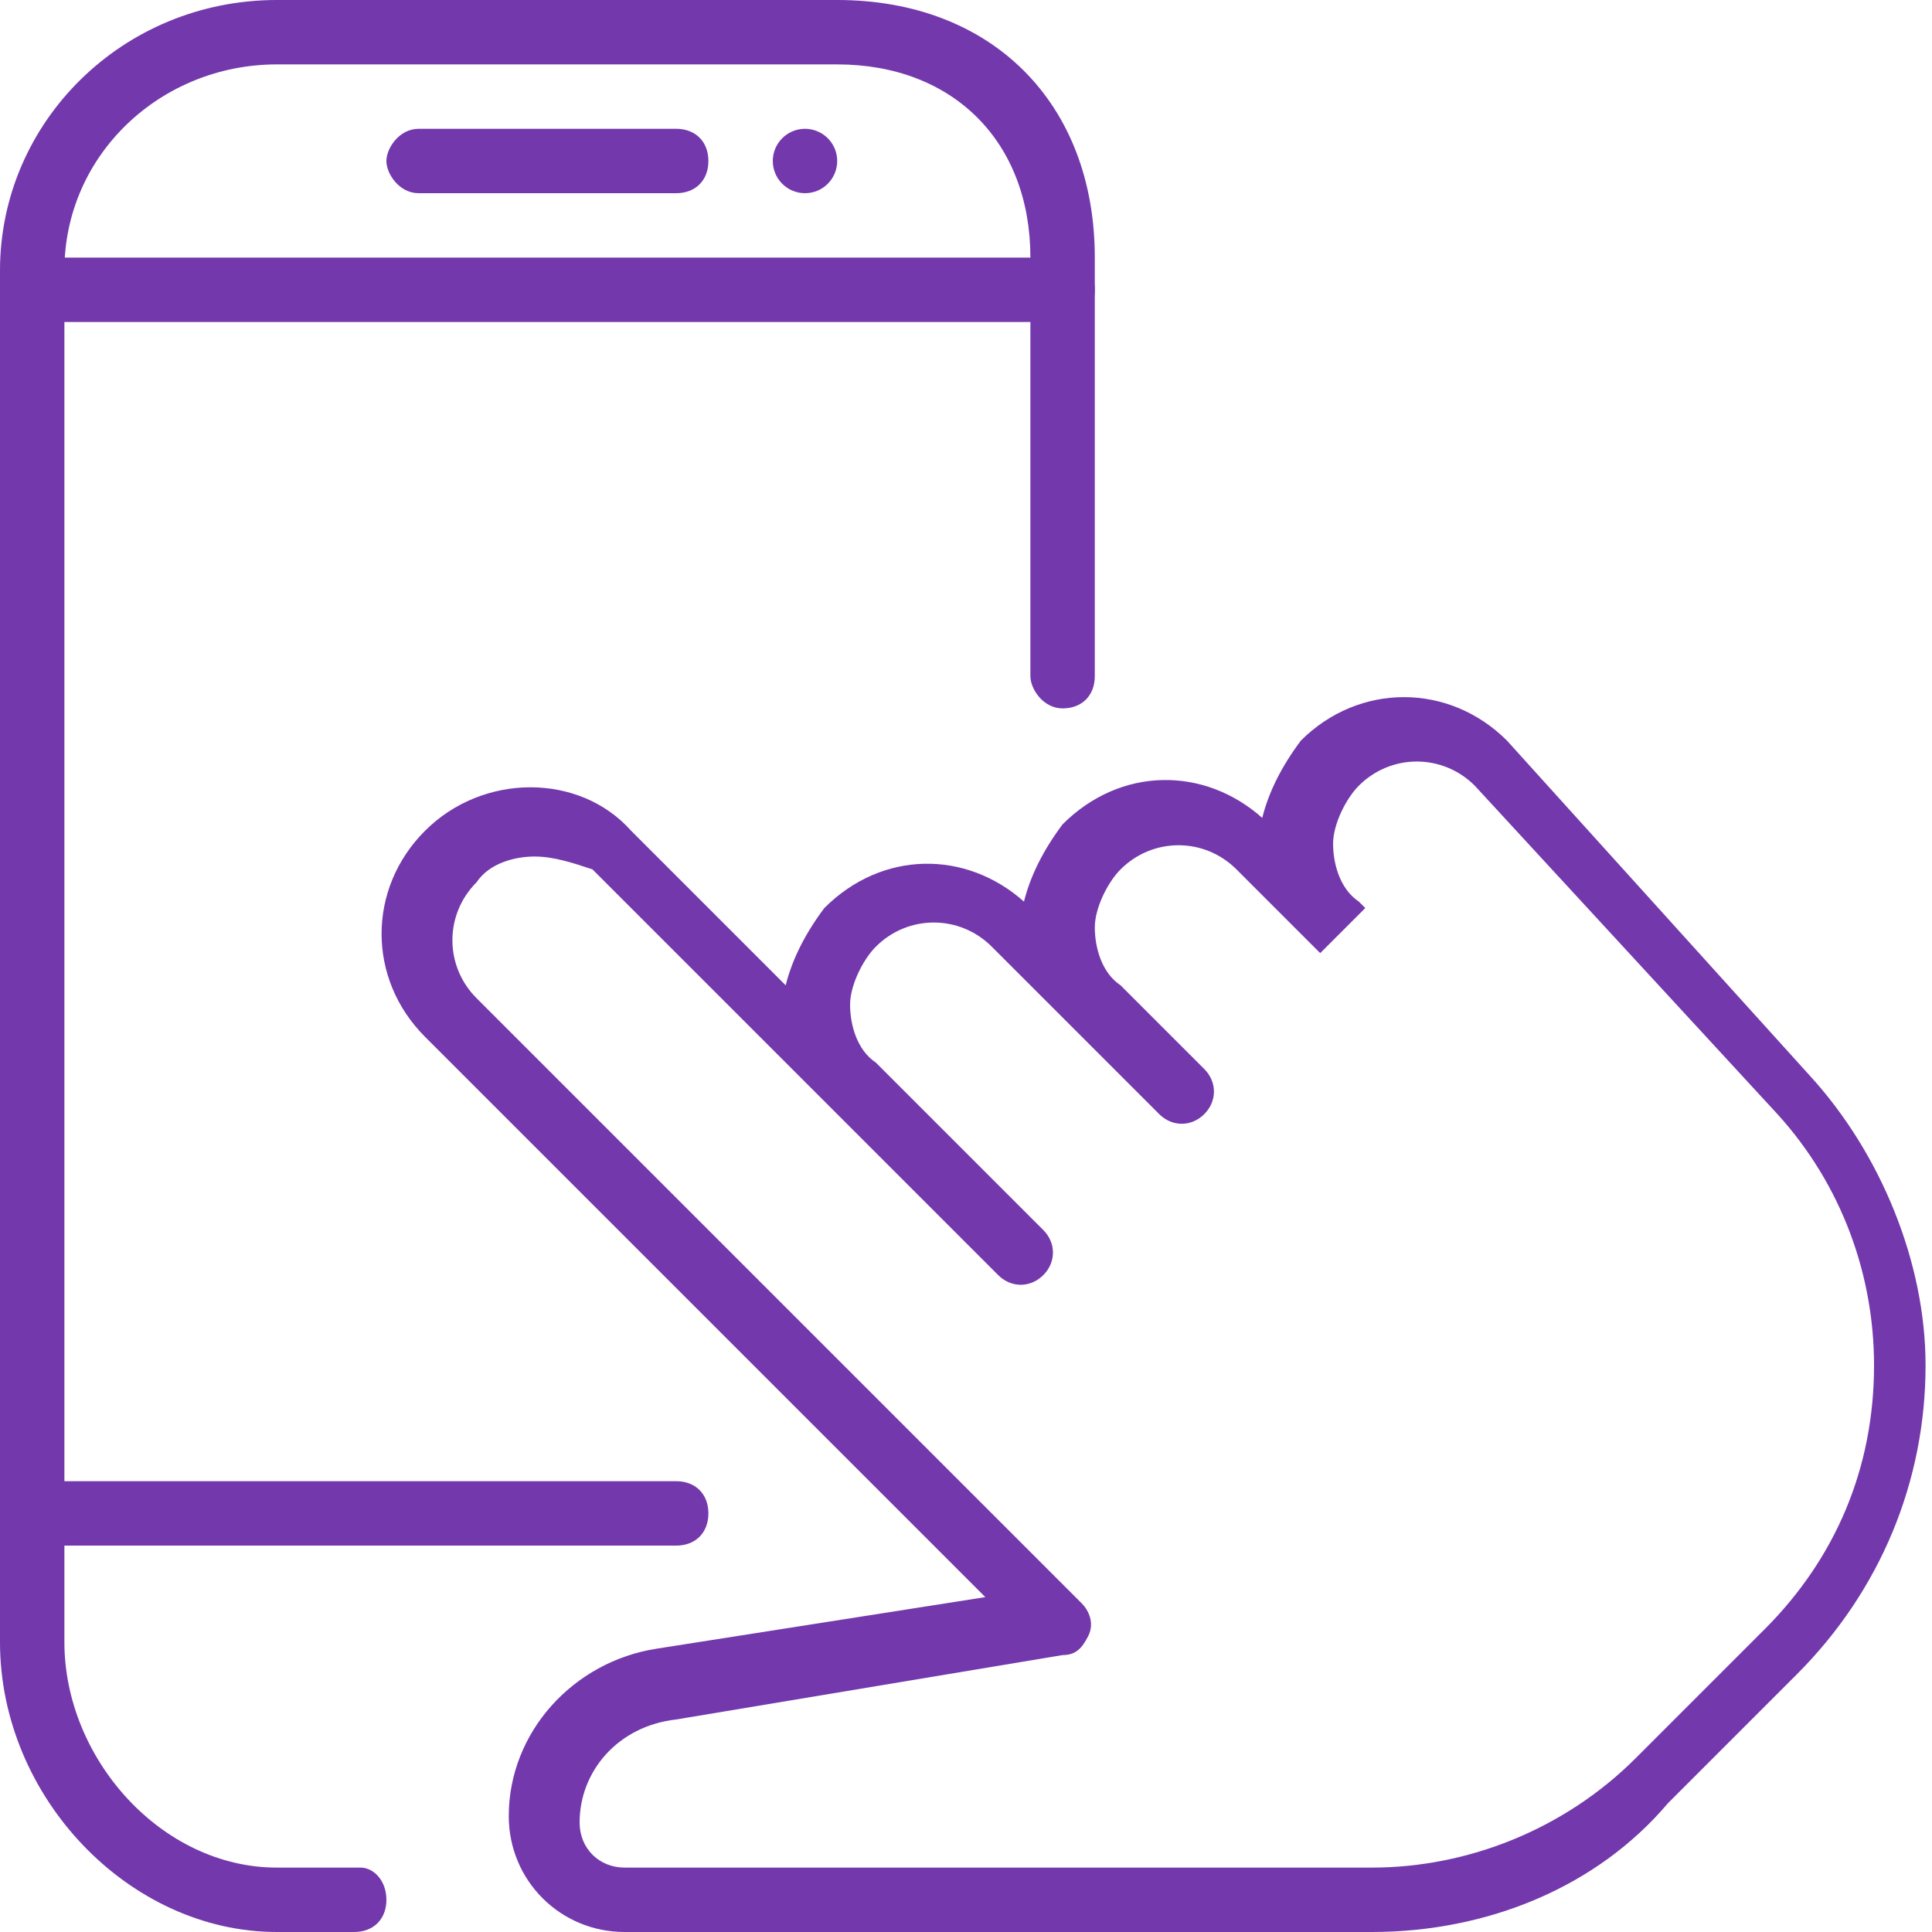
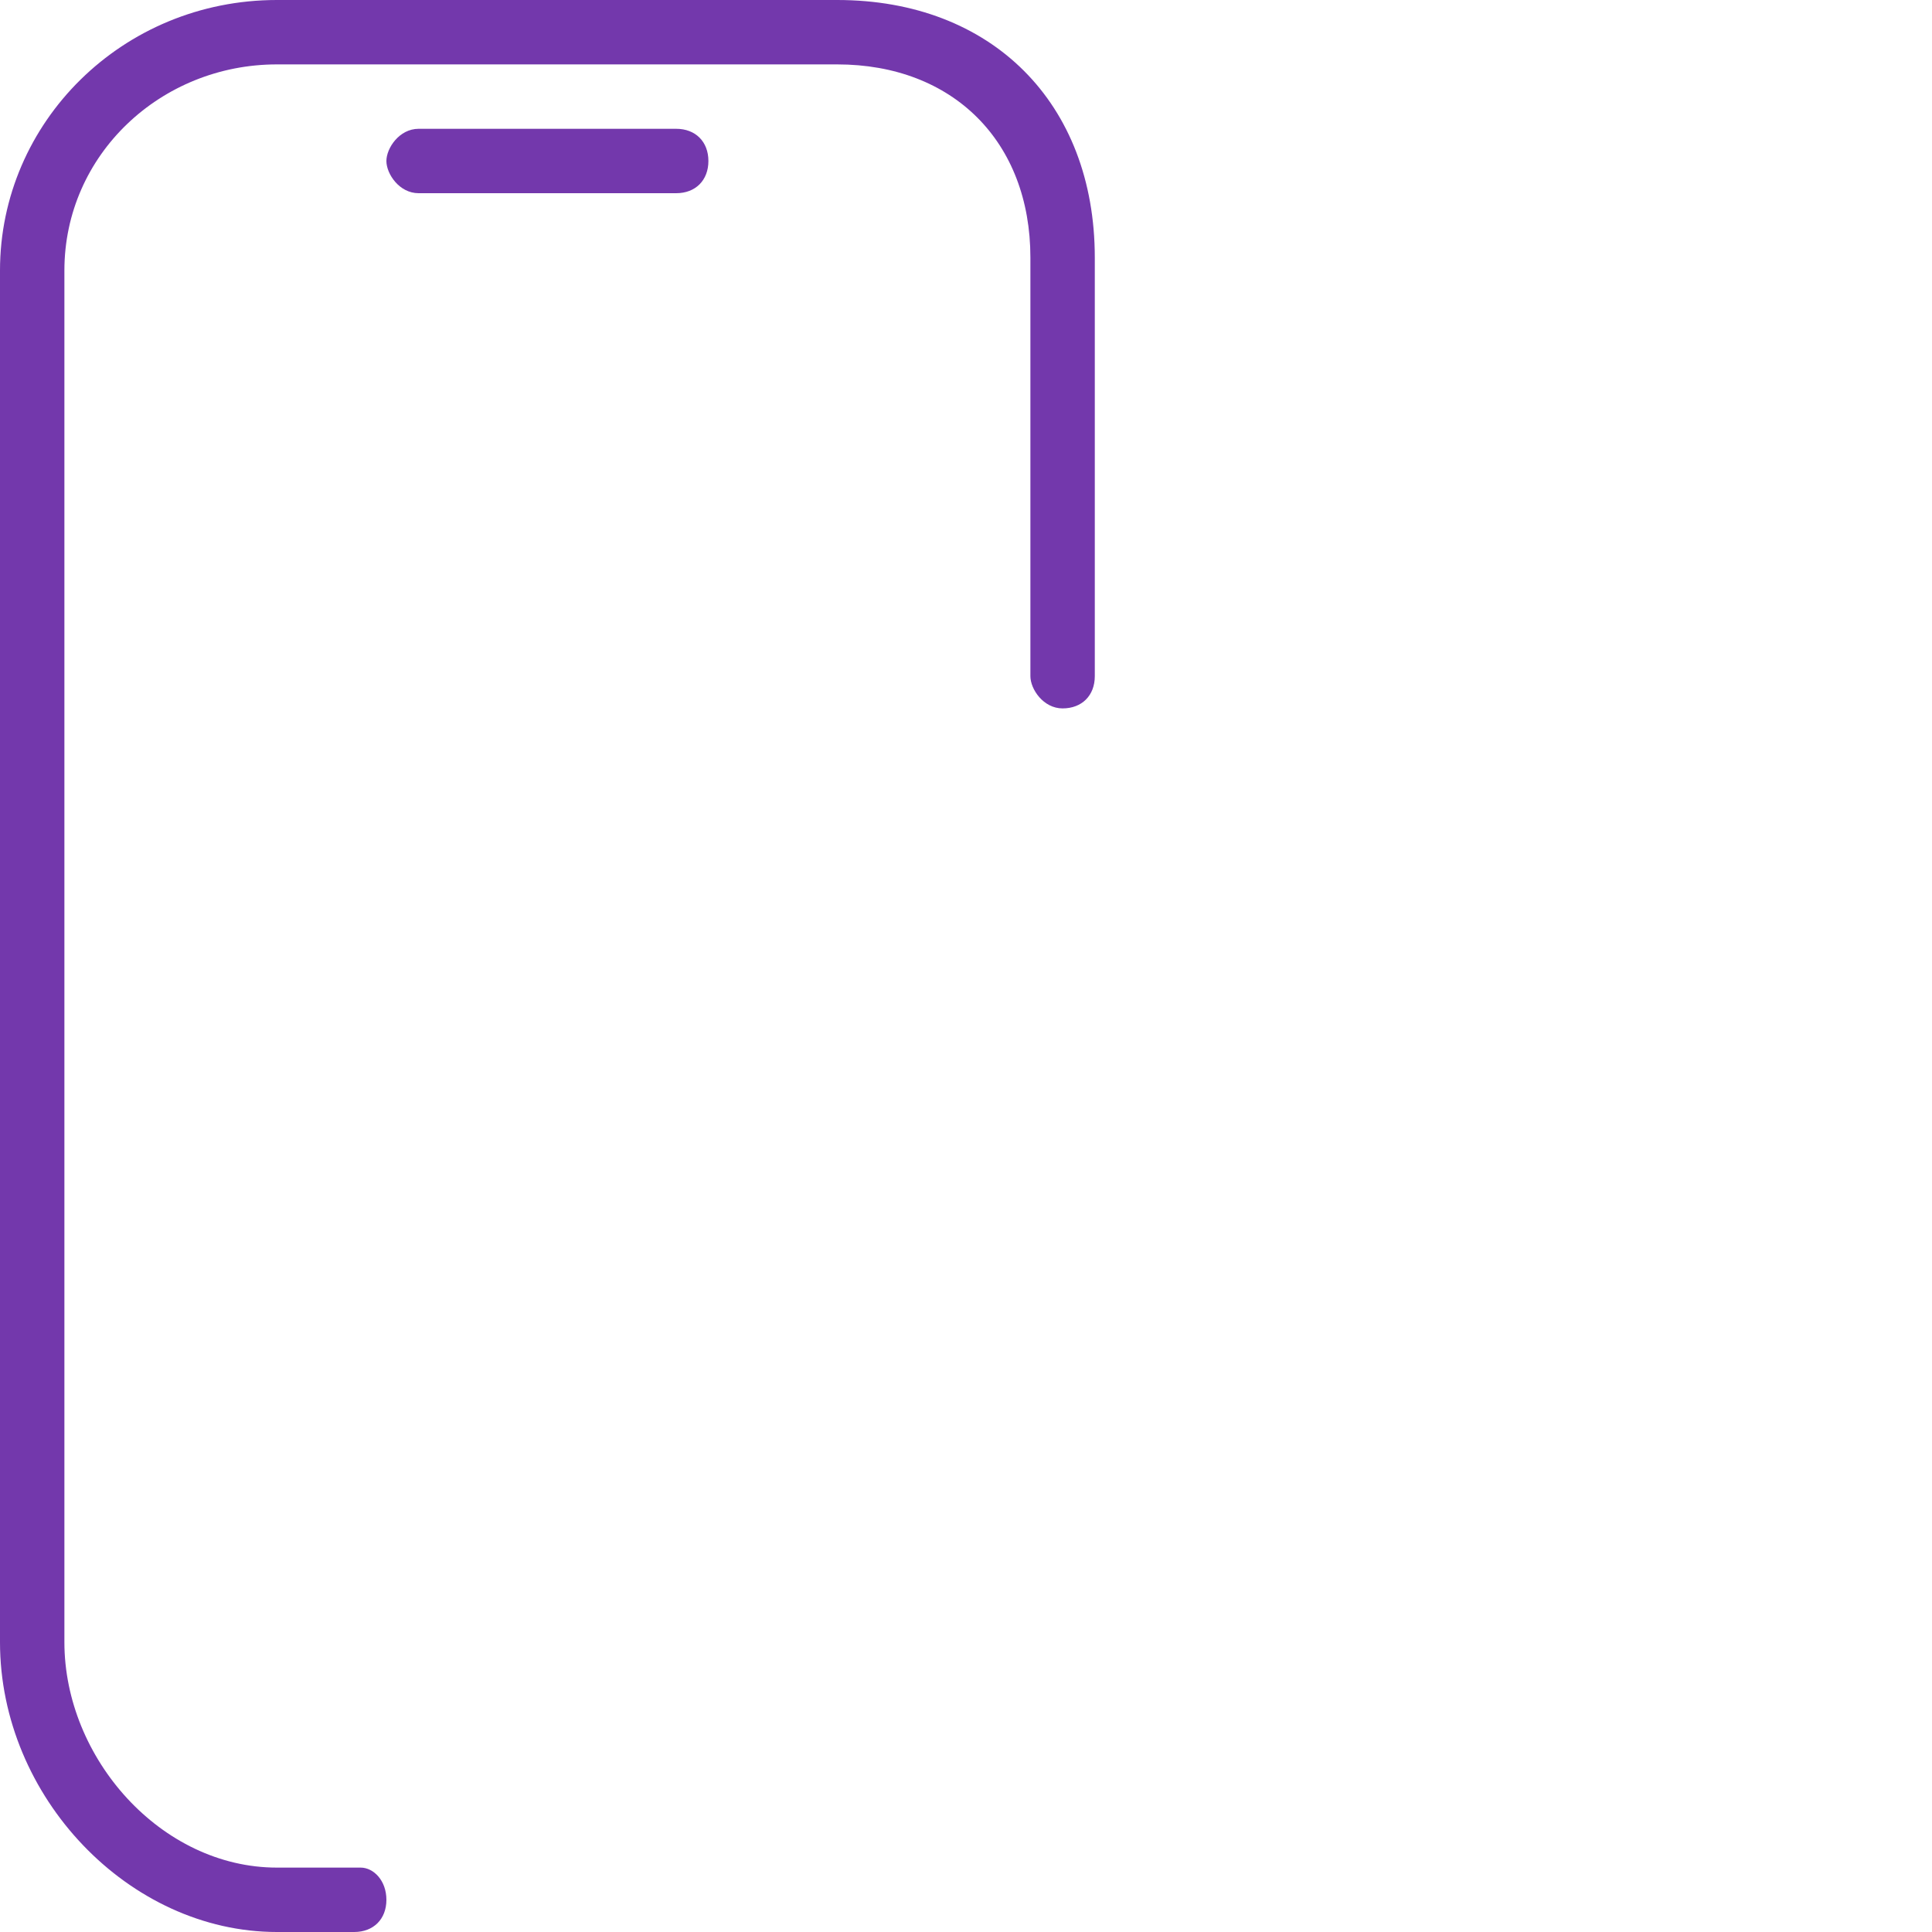
<svg xmlns="http://www.w3.org/2000/svg" version="1.1" x="0px" y="0px" viewBox="0 0 30 30" style="enable-background:new 0 0 30 30;fill:#7338ac;" xml:space="preserve">
  <g>
    <g id="XMLID_49_">
      <g id="XMLID_252_">
-         <path d="M5.5,30H4.3C2,30,0,27.9,0,25.5V4.2C0,1.9,1.9,0,4.3,0H13c2.4,0,4,1.6,4,4v6.5c0,0.3-0.2,0.5-0.5,0.5S16,10.7,16,10.5V4     c0-1.8-1.2-3-3-3H4.3C2.5,1,1,2.4,1,4.2v21.3C1,27.3,2.5,29,4.3,29h1.3C5.8,29,6,29.2,6,29.5S5.8,30,5.5,30z" />
+         <path d="M5.5,30H4.3C2,30,0,27.9,0,25.5V4.2C0,1.9,1.9,0,4.3,0H13c2.4,0,4,1.6,4,4v6.5c0,0.3-0.2,0.5-0.5,0.5S16,10.7,16,10.5V4     c0-1.8-1.2-3-3-3H4.3C2.5,1,1,2.4,1,4.2v21.3C1,27.3,2.5,29,4.3,29h1.3C5.8,29,6,29.2,6,29.5S5.8,30,5.5,30" />
      </g>
      <g id="XMLID_50_">
-         <path d="M16.5,5h-16C0.2,5,0,4.7,0,4.5S0.2,4,0.5,4h16C16.8,4,17,4.2,17,4.5S16.8,5,16.5,5z" />
-       </g>
+         </g>
      <g id="XMLID_51_">
-         <path d="M10.5,24h-10C0.2,24,0,23.7,0,23.5S0.2,23,0.5,23h10c0.3,0,0.5,0.2,0.5,0.5S10.8,24,10.5,24z" />
-       </g>
+         </g>
      <g id="XMLID_53_">
        <path d="M10.5,3h-4C6.2,3,6,2.7,6,2.5S6.2,2,6.5,2h4C10.8,2,11,2.2,11,2.5S10.8,3,10.5,3z" />
      </g>
    </g>
    <g>
-       <path d="M21.3,30H9.7c-1,0-1.8-0.8-1.8-1.8c0-1.3,1-2.4,2.3-2.6l5.1-0.8l-8.7-8.7c-0.9-0.9-0.9-2.3,0-3.2c0.9-0.9,2.4-0.9,3.2,0    l2.4,2.4c0.1-0.4,0.3-0.8,0.6-1.2c0.9-0.9,2.2-0.9,3.1-0.1c0.1-0.4,0.3-0.8,0.6-1.2c0.9-0.9,2.2-0.9,3.1-0.1    c0.1-0.4,0.3-0.8,0.6-1.2c0.9-0.9,2.3-0.9,3.2,0l4.7,5.2c1.1,1.2,1.8,2.9,1.8,4.5c0,1.8-0.7,3.5-2,4.8l-2,2    C24.8,29.3,23.1,30,21.3,30z M8.3,13.3c-0.3,0-0.7,0.1-0.9,0.4c-0.5,0.5-0.5,1.3,0,1.8l9.4,9.4c0.1,0.1,0.2,0.3,0.1,0.5    c-0.1,0.2-0.2,0.3-0.4,0.3l-6,1C9.6,26.8,9,27.5,9,28.3C9,28.7,9.3,29,9.7,29h11.6c1.5,0,3-0.6,4.1-1.7l2-2    c1.1-1.1,1.7-2.5,1.7-4.1c0-1.4-0.5-2.8-1.5-3.9l-4.7-5.1c-0.5-0.5-1.3-0.5-1.8,0c-0.2,0.2-0.4,0.6-0.4,0.9s0.1,0.7,0.4,0.9l0,0    l0.1,0.1l-0.7,0.7l-1.3-1.3c-0.5-0.5-1.3-0.5-1.8,0c-0.2,0.2-0.4,0.6-0.4,0.9s0.1,0.7,0.4,0.9l1.3,1.3c0.2,0.2,0.2,0.5,0,0.7    s-0.5,0.2-0.7,0l-2.6-2.6c-0.5-0.5-1.3-0.5-1.8,0c-0.2,0.2-0.4,0.6-0.4,0.9s0.1,0.7,0.4,0.9l2.6,2.6c0.2,0.2,0.2,0.5,0,0.7    s-0.5,0.2-0.7,0l-6.3-6.3C8.9,13.4,8.6,13.3,8.3,13.3z" />
-     </g>
+       </g>
    <g>
-       <circle cx="12.5" cy="2.5" r="0.5" />
-     </g>
+       </g>
  </g>
</svg>